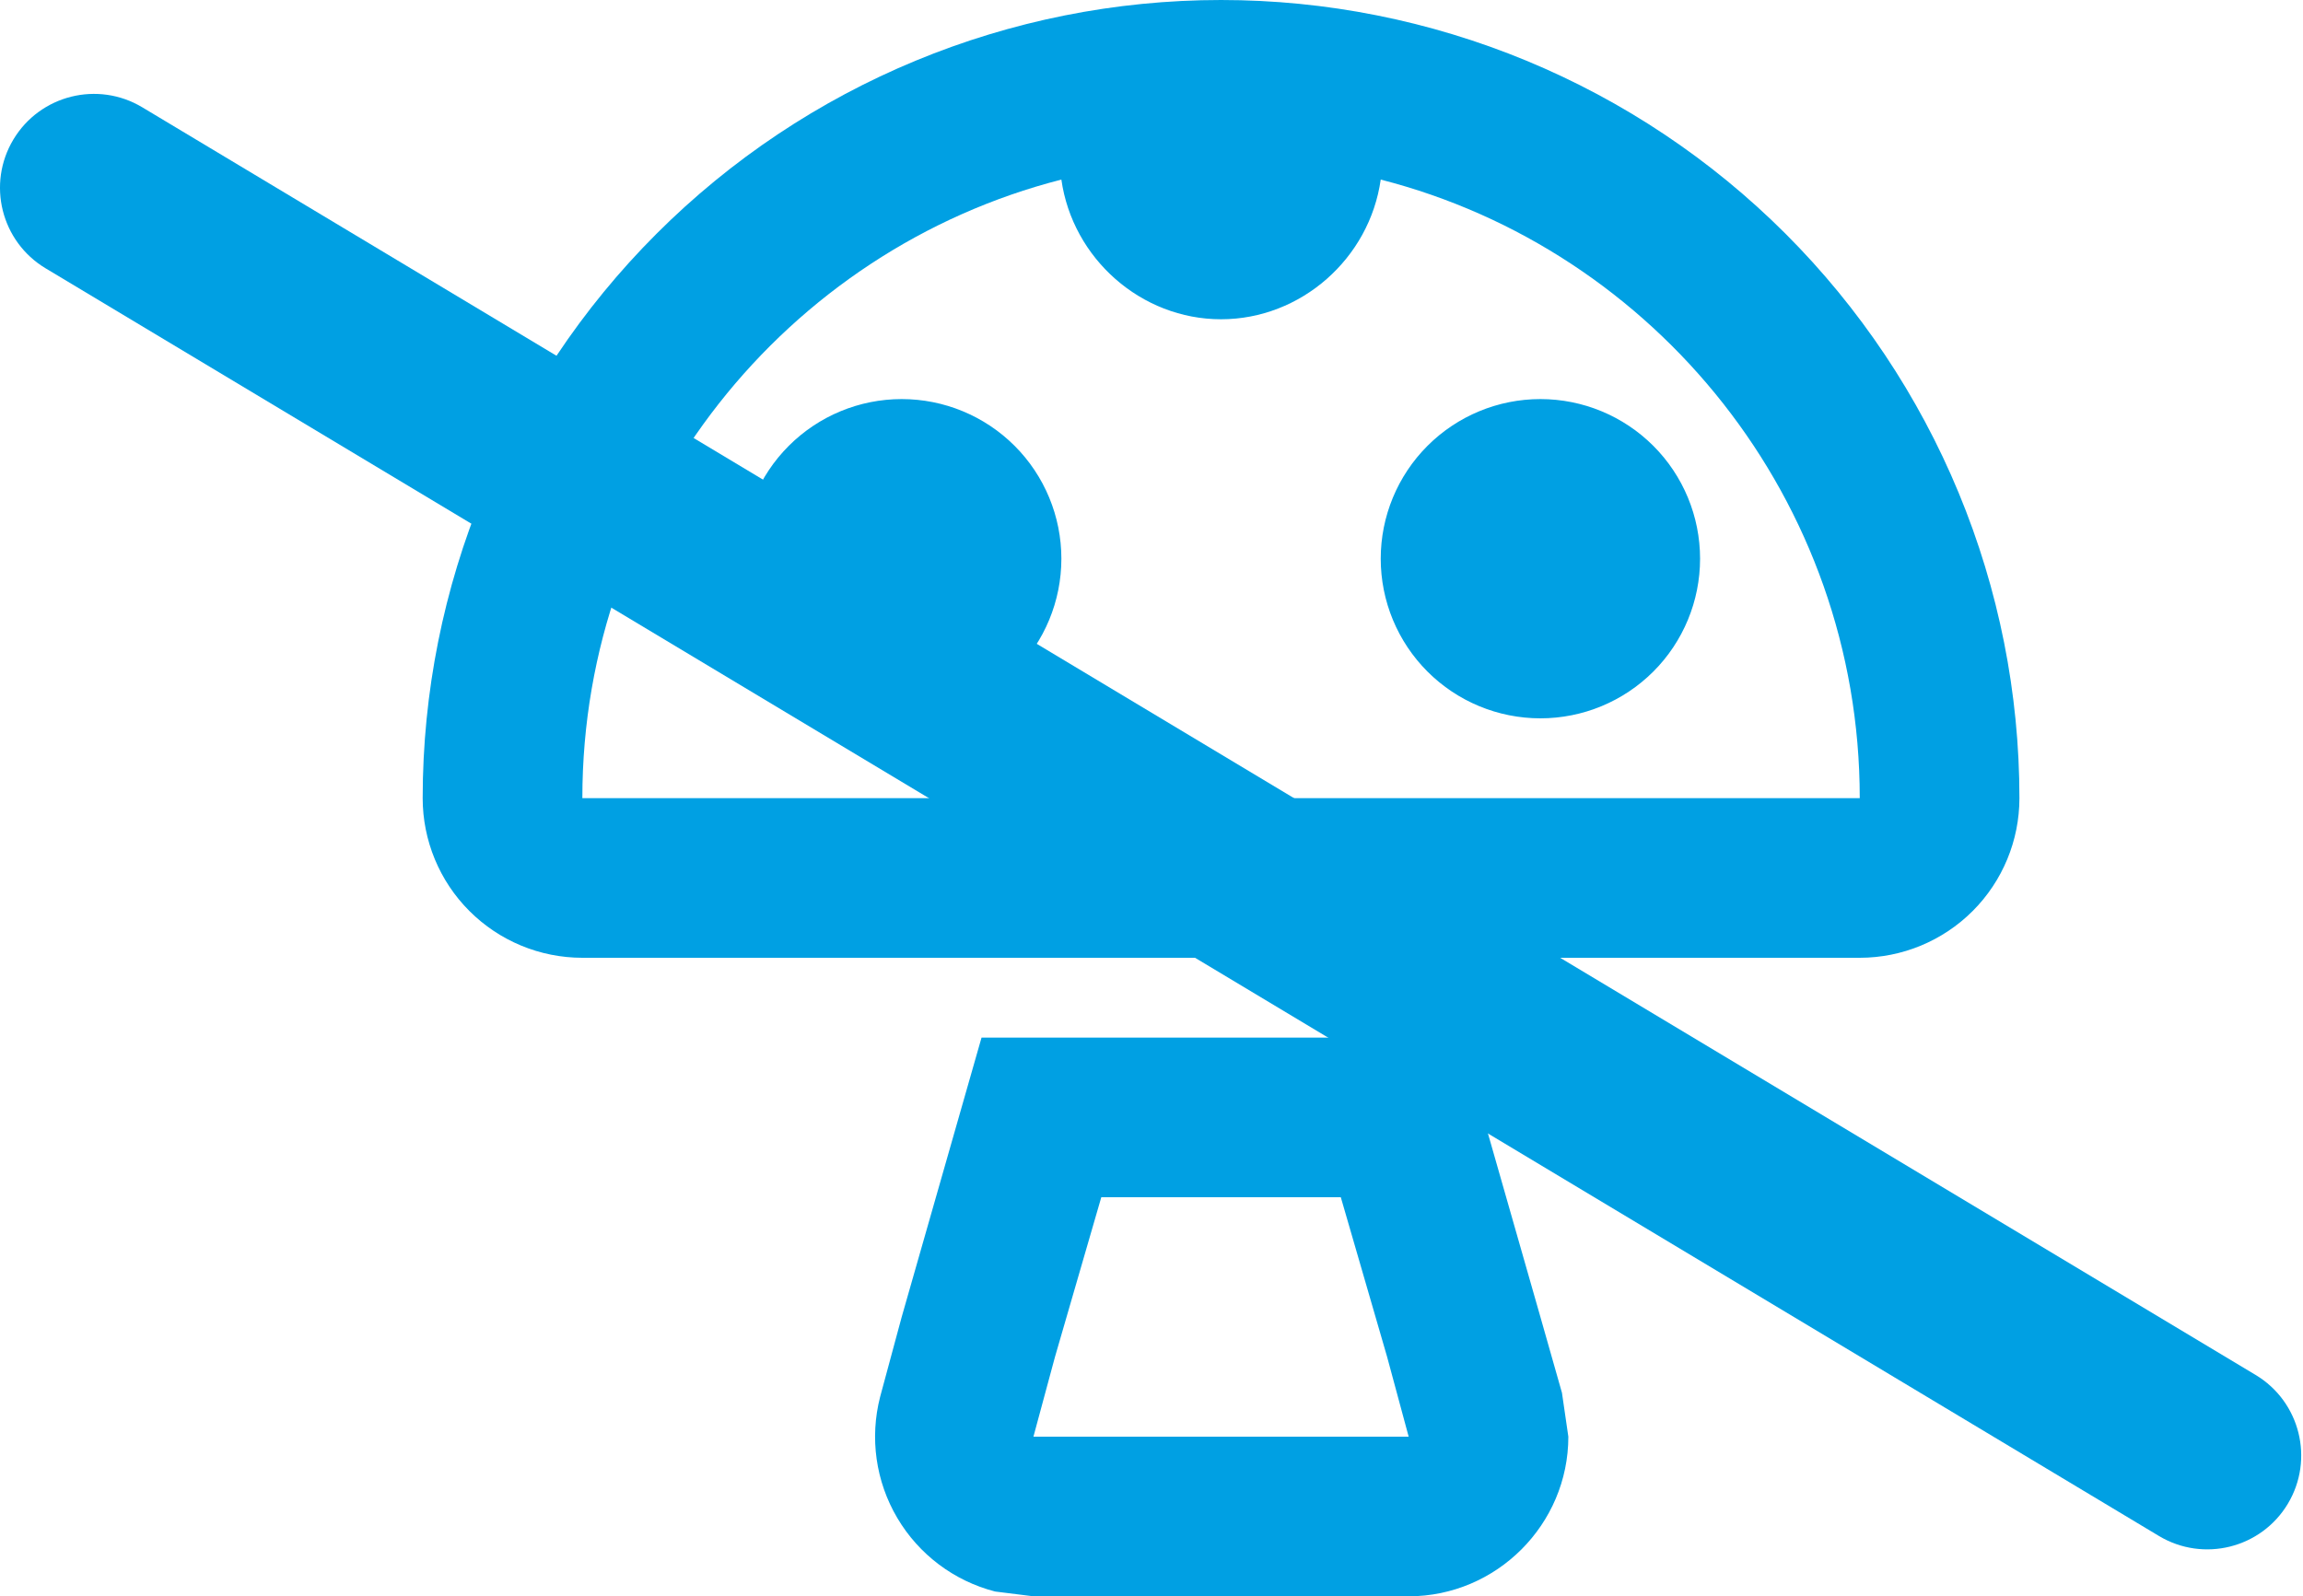
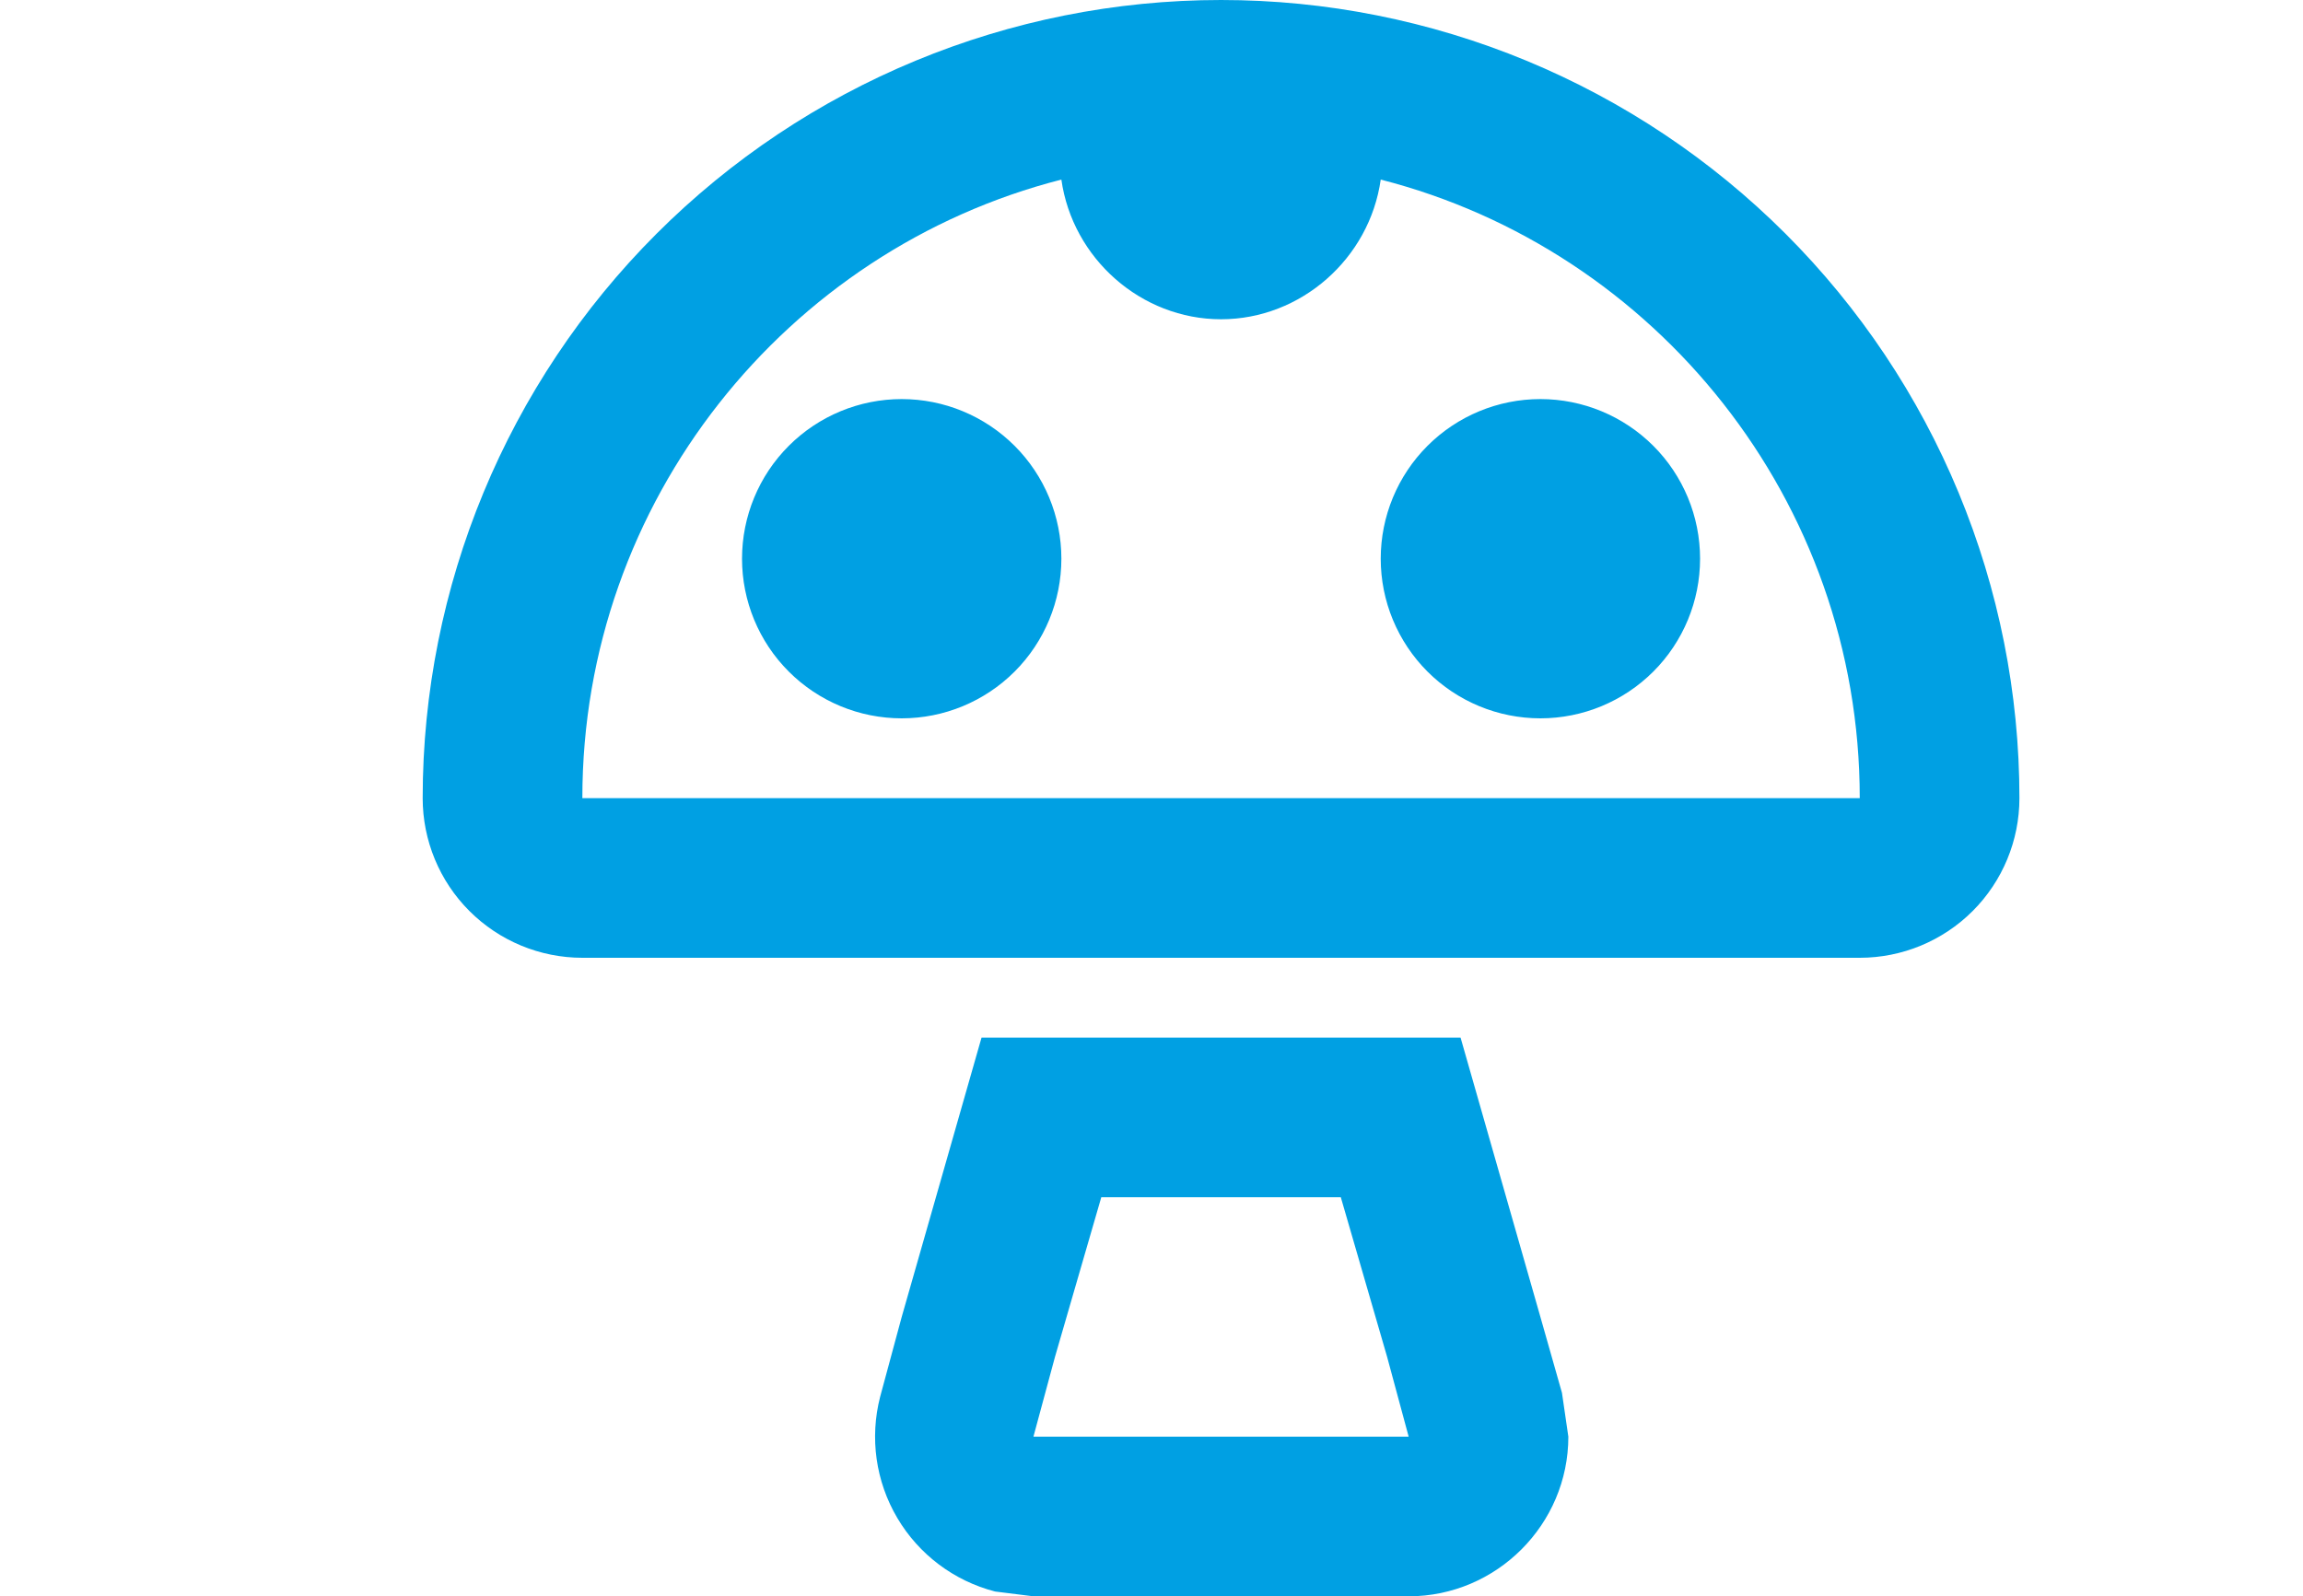
<svg xmlns="http://www.w3.org/2000/svg" width="75" height="52" viewBox="0 0 75 52" fill="none">
-   <path fill-rule="evenodd" clip-rule="evenodd" d="M0.436 4.544C1.306 3.095 3.184 2.626 4.633 3.495L73.457 44.789C74.905 45.658 75.375 47.537 74.506 48.986C73.637 50.434 71.758 50.904 70.309 50.035L1.486 8.741C0.037 7.872 -0.433 5.993 0.436 4.544Z" fill="#00A0E3" />
  <path d="M18.965 26H60.565C60.565 16.302 53.909 8.138 44.965 5.85C44.601 8.424 42.365 10.4 39.765 10.4C37.165 10.4 34.929 8.424 34.565 5.85C25.621 8.138 18.965 16.302 18.965 26ZM39.765 0C43.179 0 46.56 0.673 49.714 1.979C52.869 3.286 55.735 5.201 58.149 7.615C60.564 10.03 62.479 12.896 63.785 16.05C65.092 19.205 65.765 22.586 65.765 26C65.765 27.379 65.217 28.702 64.242 29.677C63.266 30.652 61.944 31.2 60.565 31.2H18.965C17.585 31.2 16.263 30.652 15.288 29.677C14.312 28.702 13.765 27.379 13.765 26C13.765 19.104 16.504 12.491 21.38 7.615C26.256 2.739 32.869 0 39.765 0ZM43.665 39H35.865L34.357 44.2L33.655 46.8H45.875L45.173 44.2L43.665 39ZM47.565 33.8L50.165 42.9L50.867 45.37L51.075 46.8C51.075 49.66 48.735 52 45.875 52H33.655L32.407 51.844C31.069 51.499 29.923 50.637 29.221 49.447C28.519 48.258 28.318 46.838 28.663 45.5L29.365 42.9L31.965 33.8H47.565ZM50.165 13C51.544 13 52.866 13.548 53.842 14.523C54.817 15.498 55.365 16.821 55.365 18.2C55.365 19.579 54.817 20.902 53.842 21.877C52.866 22.852 51.544 23.4 50.165 23.4C48.785 23.4 47.463 22.852 46.488 21.877C45.513 20.902 44.965 19.579 44.965 18.2C44.965 16.821 45.513 15.498 46.488 14.523C47.463 13.548 48.785 13 50.165 13ZM29.365 13C30.744 13 32.066 13.548 33.042 14.523C34.017 15.498 34.565 16.821 34.565 18.2C34.565 19.579 34.017 20.902 33.042 21.877C32.066 22.852 30.744 23.4 29.365 23.4C27.985 23.4 26.663 22.852 25.688 21.877C24.712 20.902 24.165 19.579 24.165 18.2C24.165 16.821 24.712 15.498 25.688 14.523C26.663 13.548 27.985 13 29.365 13Z" fill="#00A0E3" />
</svg>